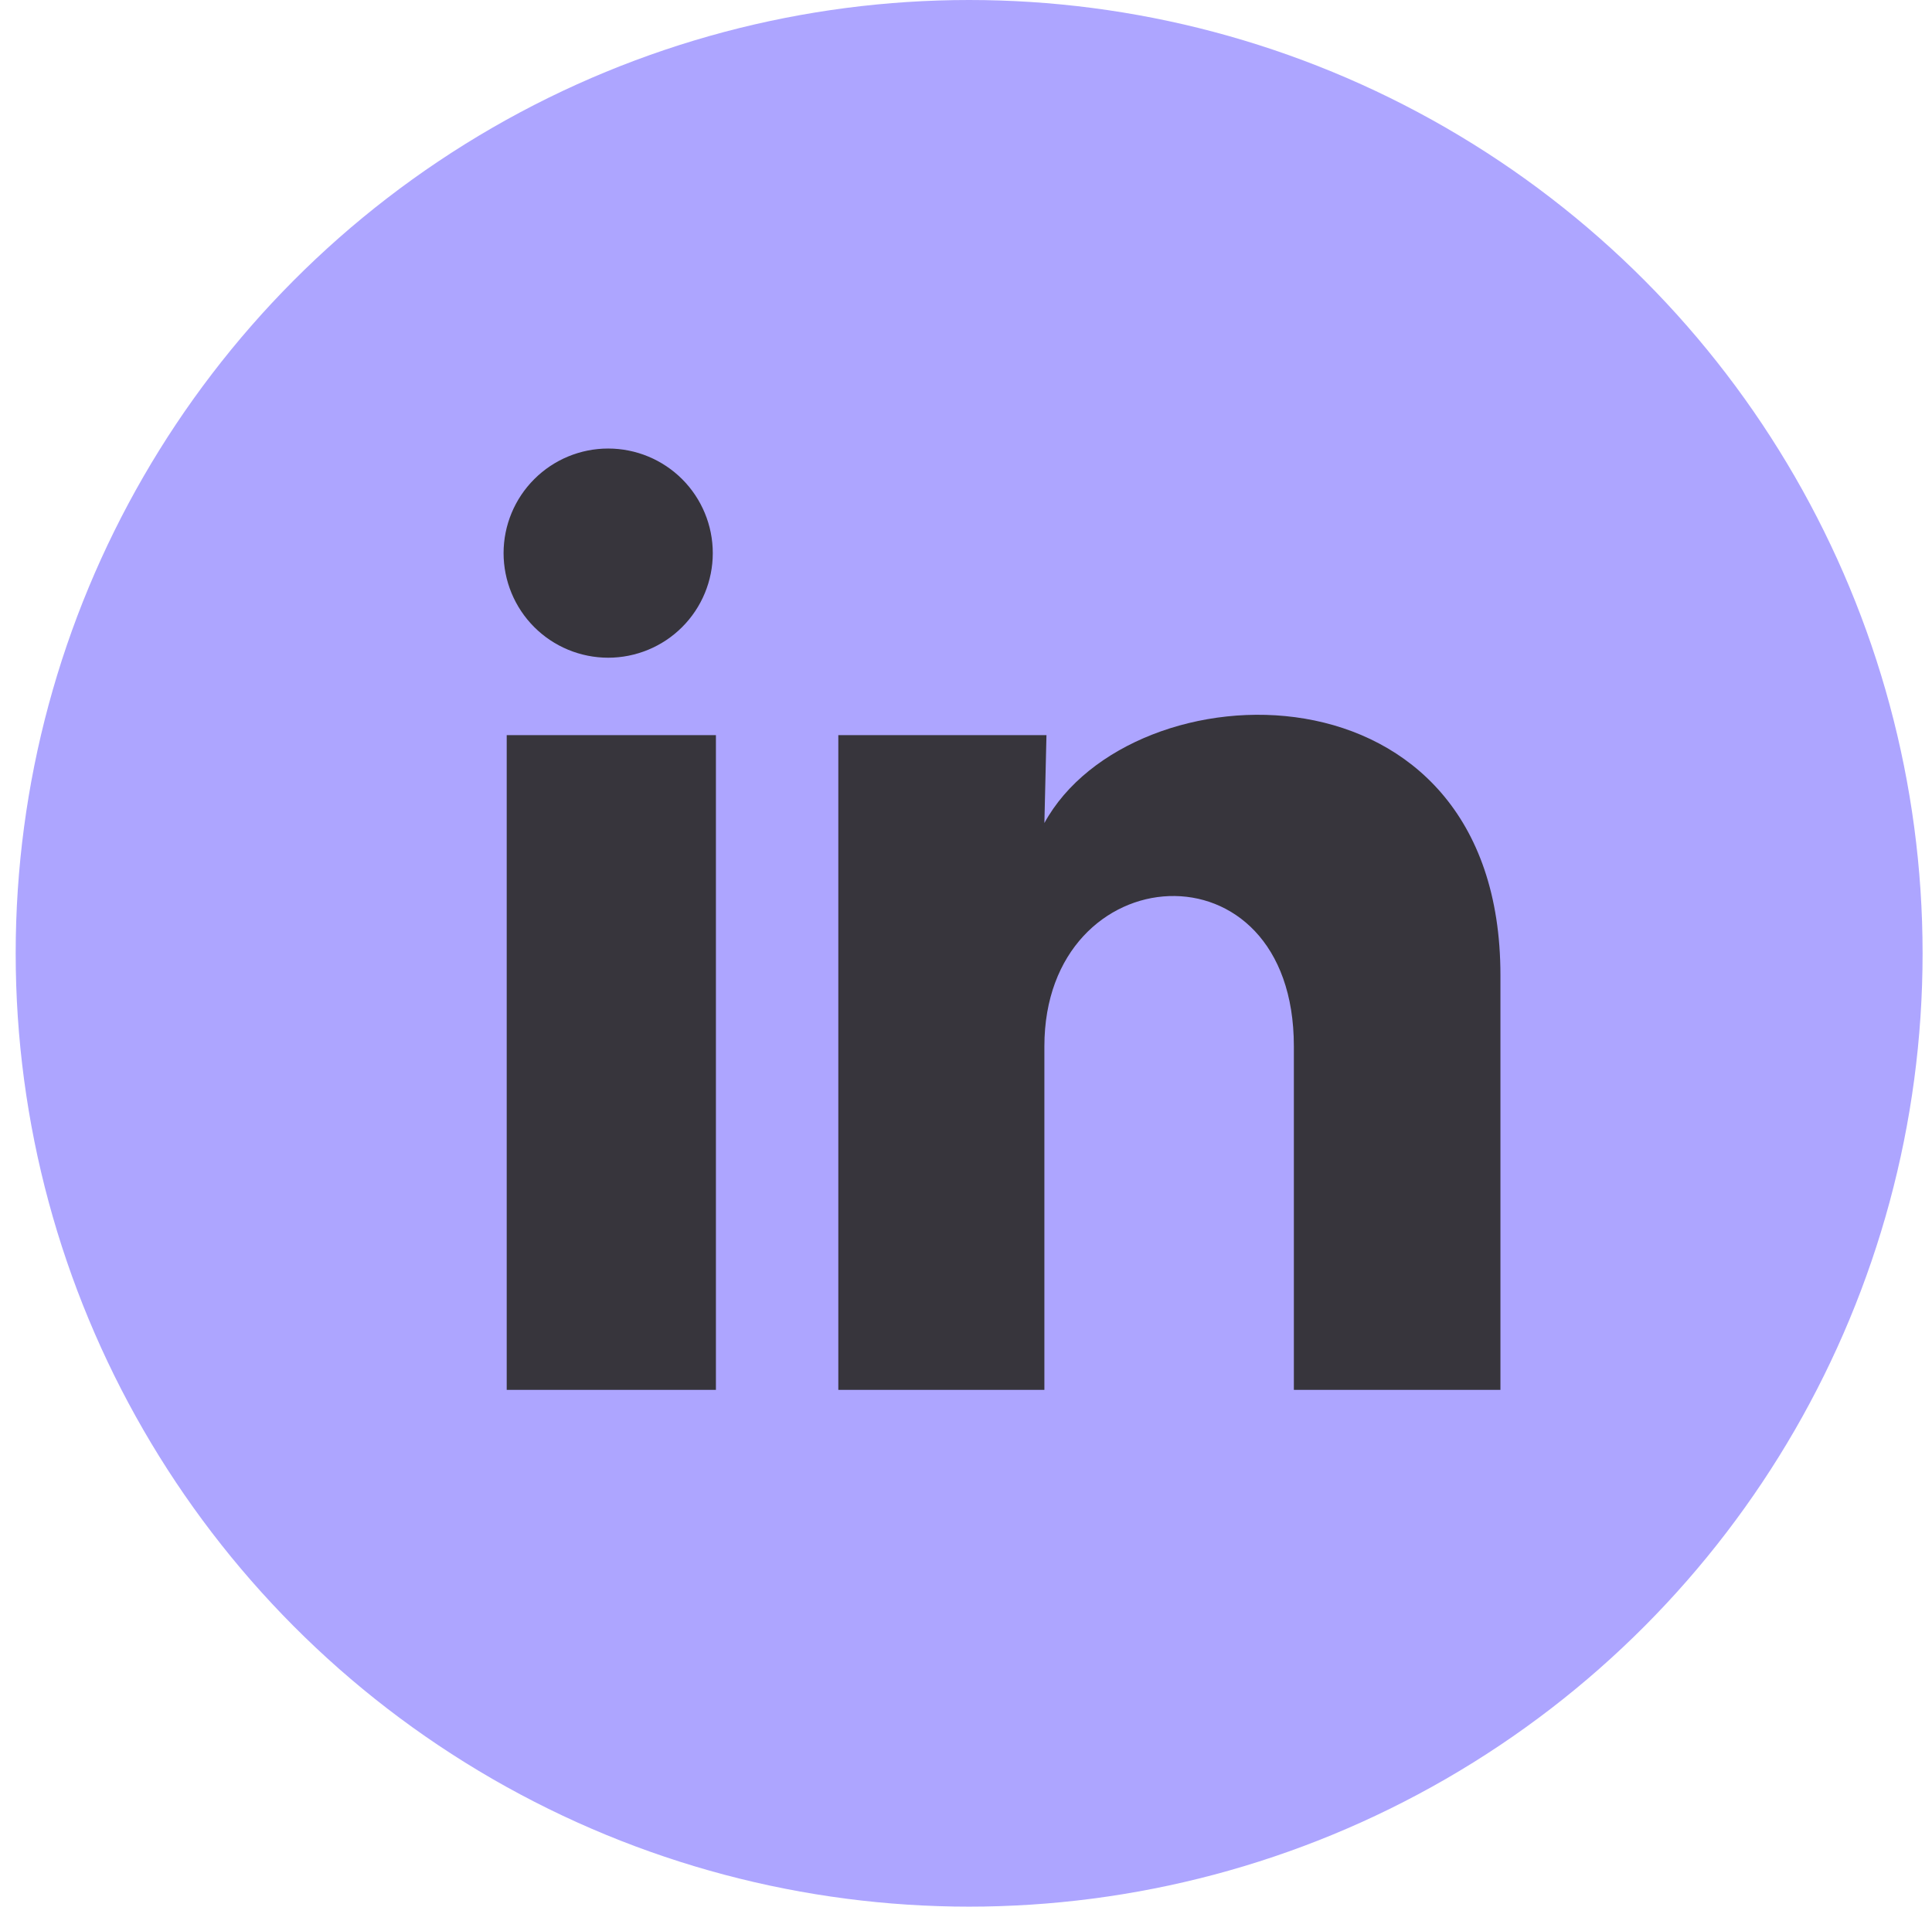
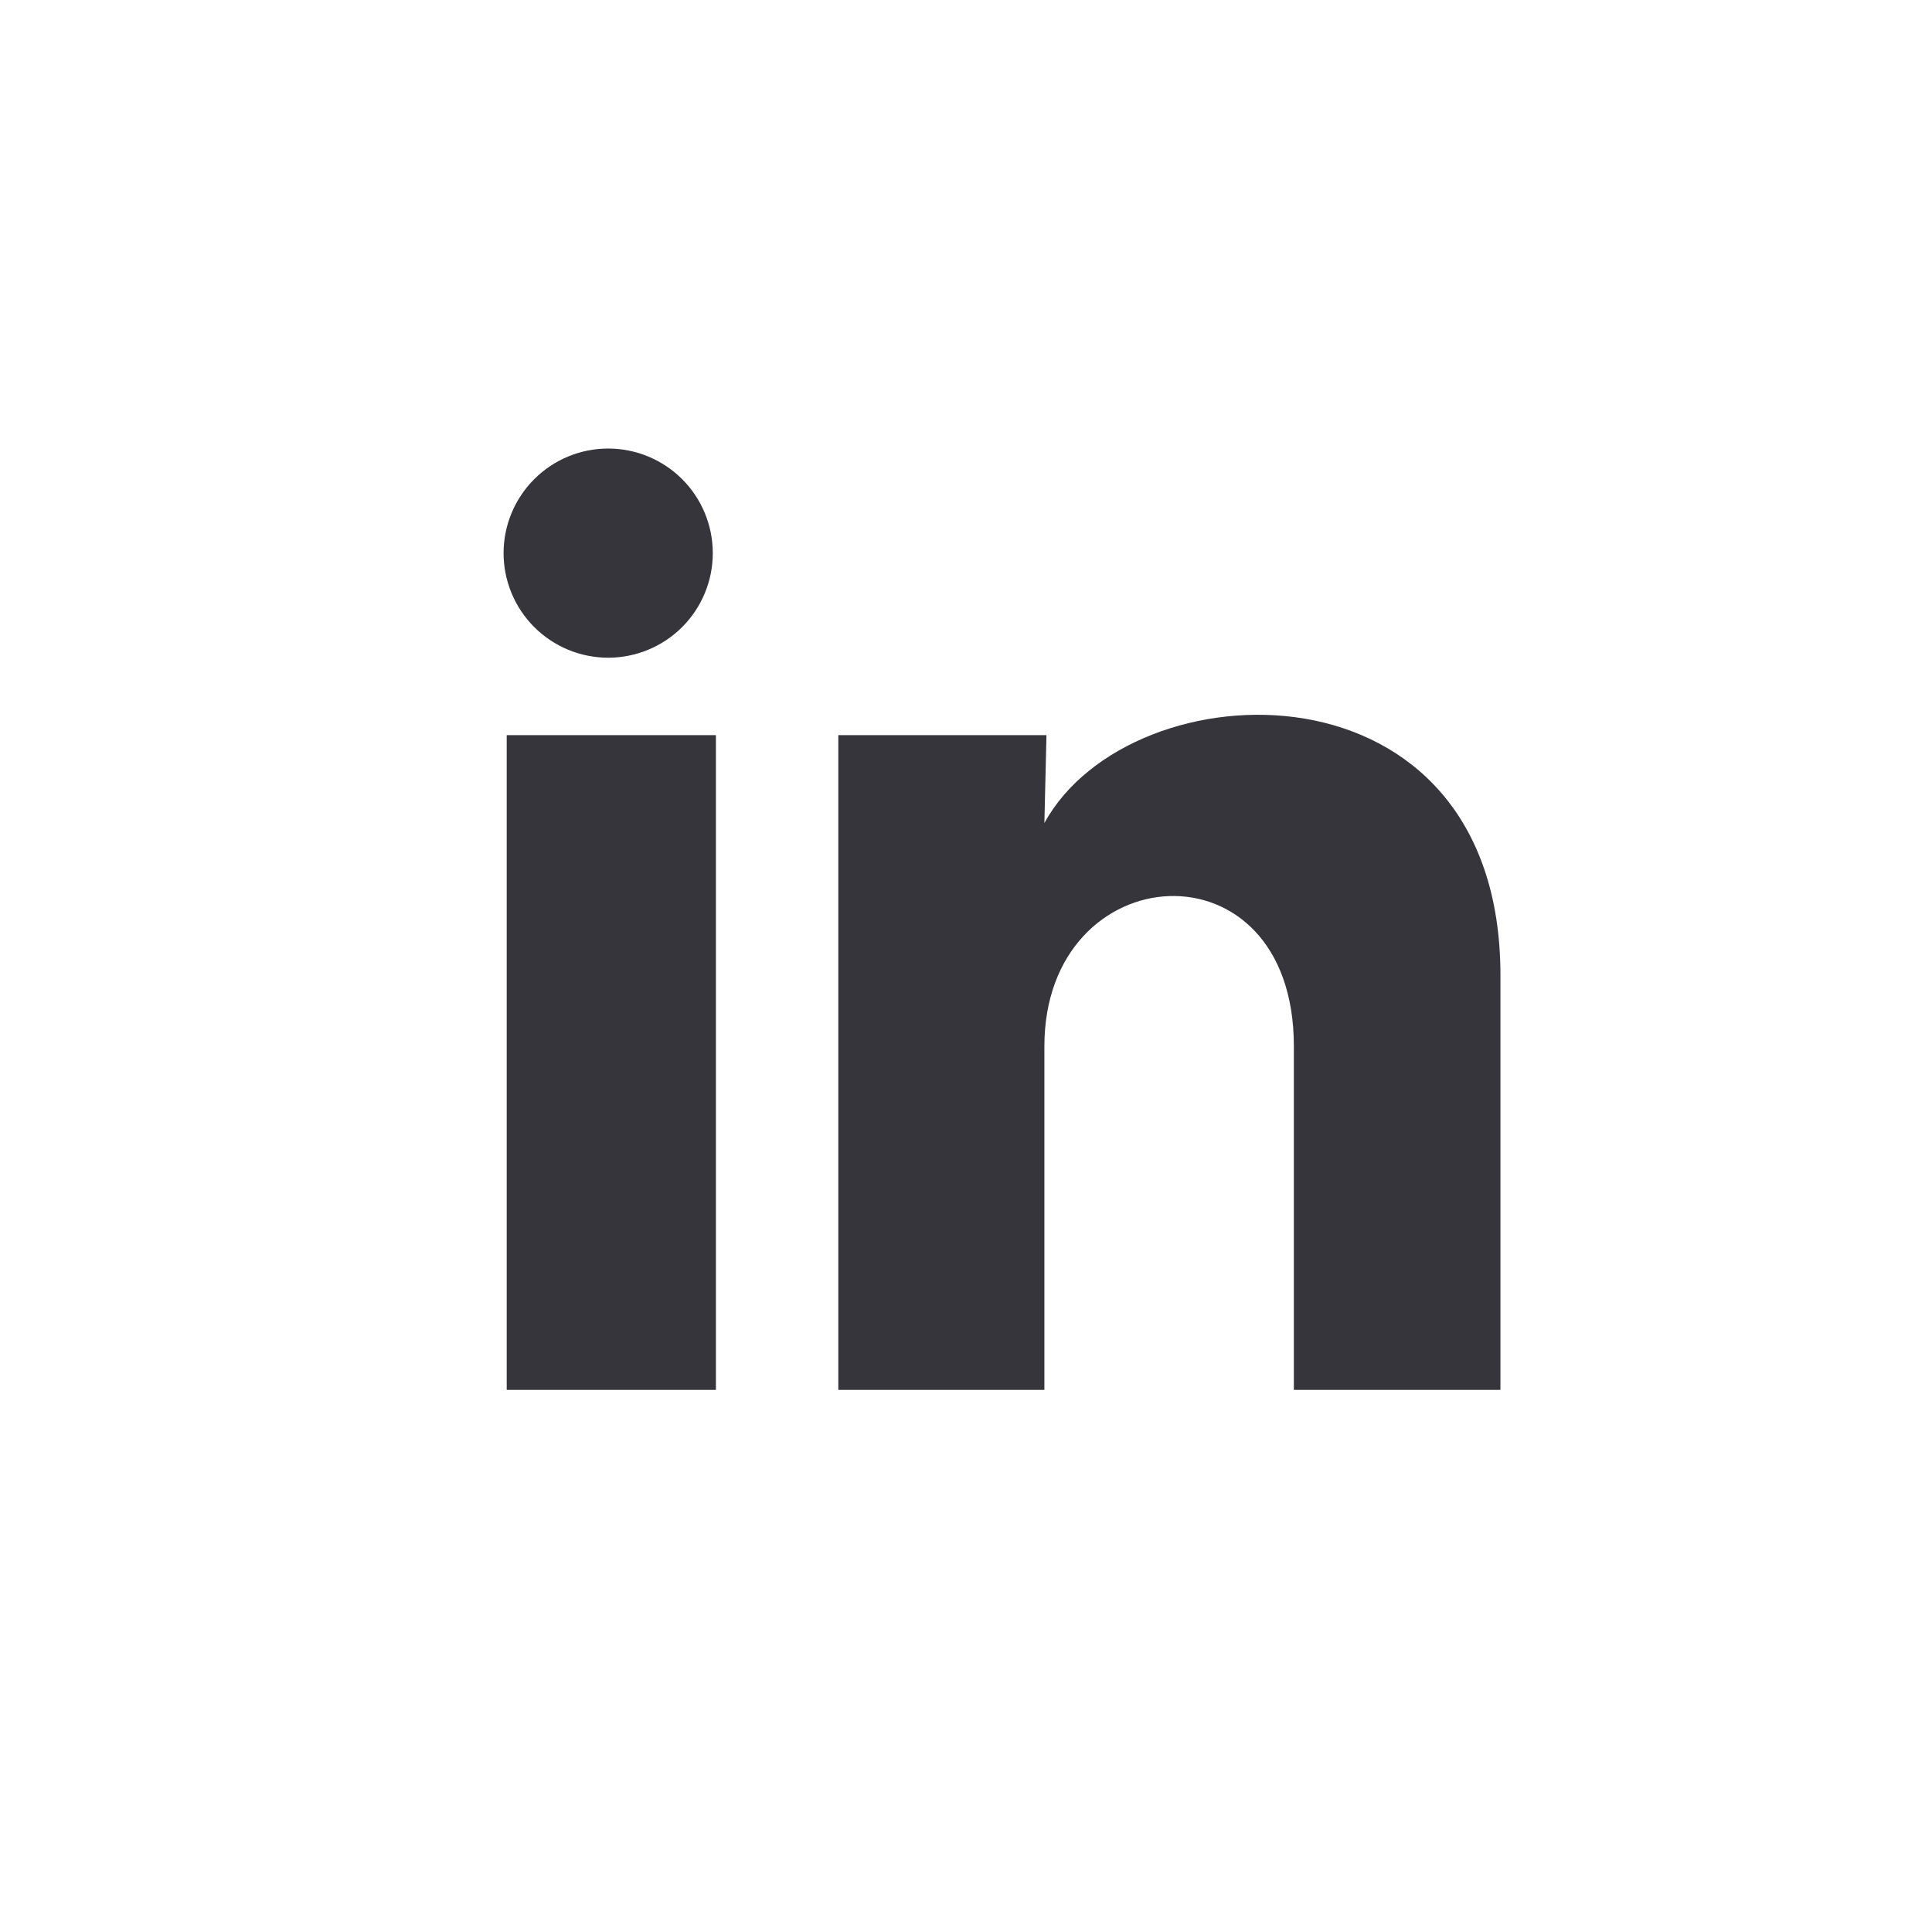
<svg xmlns="http://www.w3.org/2000/svg" width="77" height="76" viewBox="0 0 77 76" fill="none">
-   <circle cx="38.625" cy="38" r="38" fill="#ADA5FF" />
  <mask id="mask0_3016_10204" style="mask-type:alpha" maskUnits="userSpaceOnUse" x="15" y="14" width="48" height="48">
    <rect x="15.672" y="14.998" width="46.657" height="46.657" fill="#39373C" />
  </mask>
  <g mask="url(#mask0_3016_10204)" />
  <path d="M28.408 22.05C28.408 23.156 27.968 24.216 27.186 24.997C26.404 25.779 25.343 26.217 24.237 26.217C23.131 26.216 22.071 25.776 21.29 24.994C20.509 24.212 20.07 23.151 20.07 22.046C20.071 20.94 20.511 19.88 21.293 19.099C22.075 18.317 23.136 17.878 24.241 17.879C25.347 17.88 26.407 18.319 27.189 19.101C27.97 19.884 28.409 20.944 28.408 22.05ZM28.533 29.304H20.195V55.401H28.533V29.304ZM41.707 29.304H33.411V55.401H41.624V41.706C41.624 34.077 51.567 33.369 51.567 41.706V55.401H59.8V38.872C59.8 26.01 45.084 26.49 41.624 32.806L41.707 29.304Z" fill="#37353C" />
</svg>